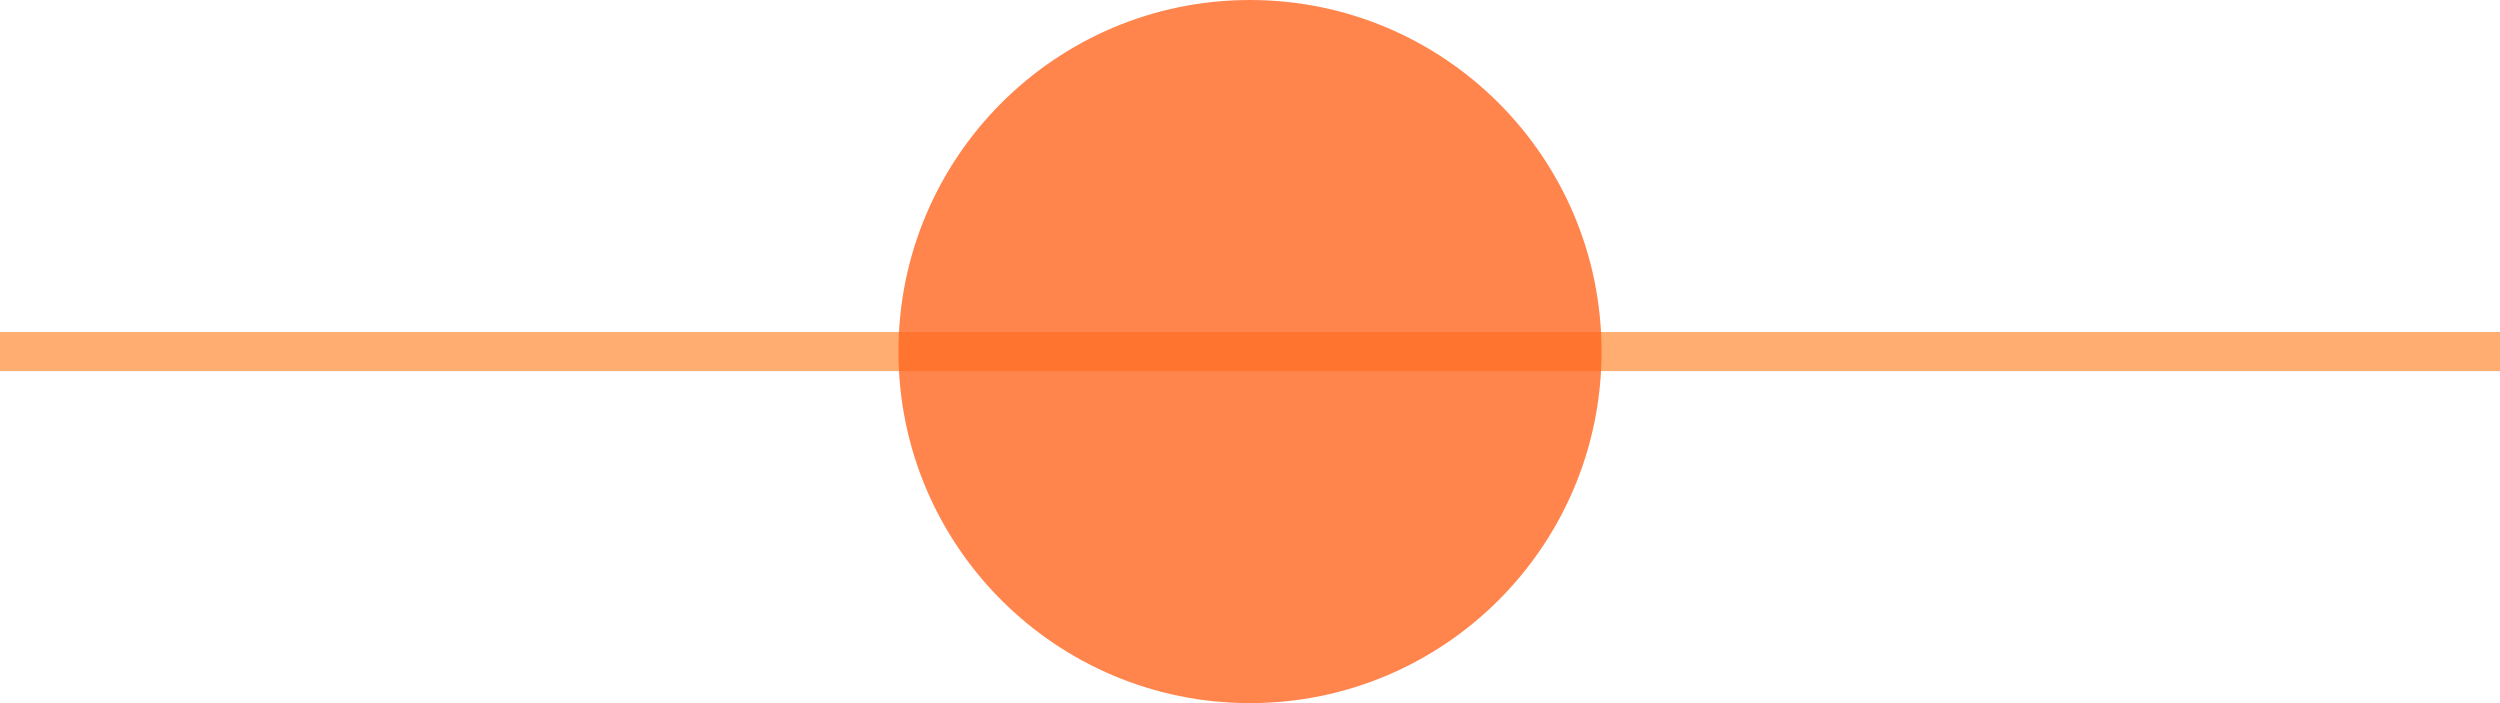
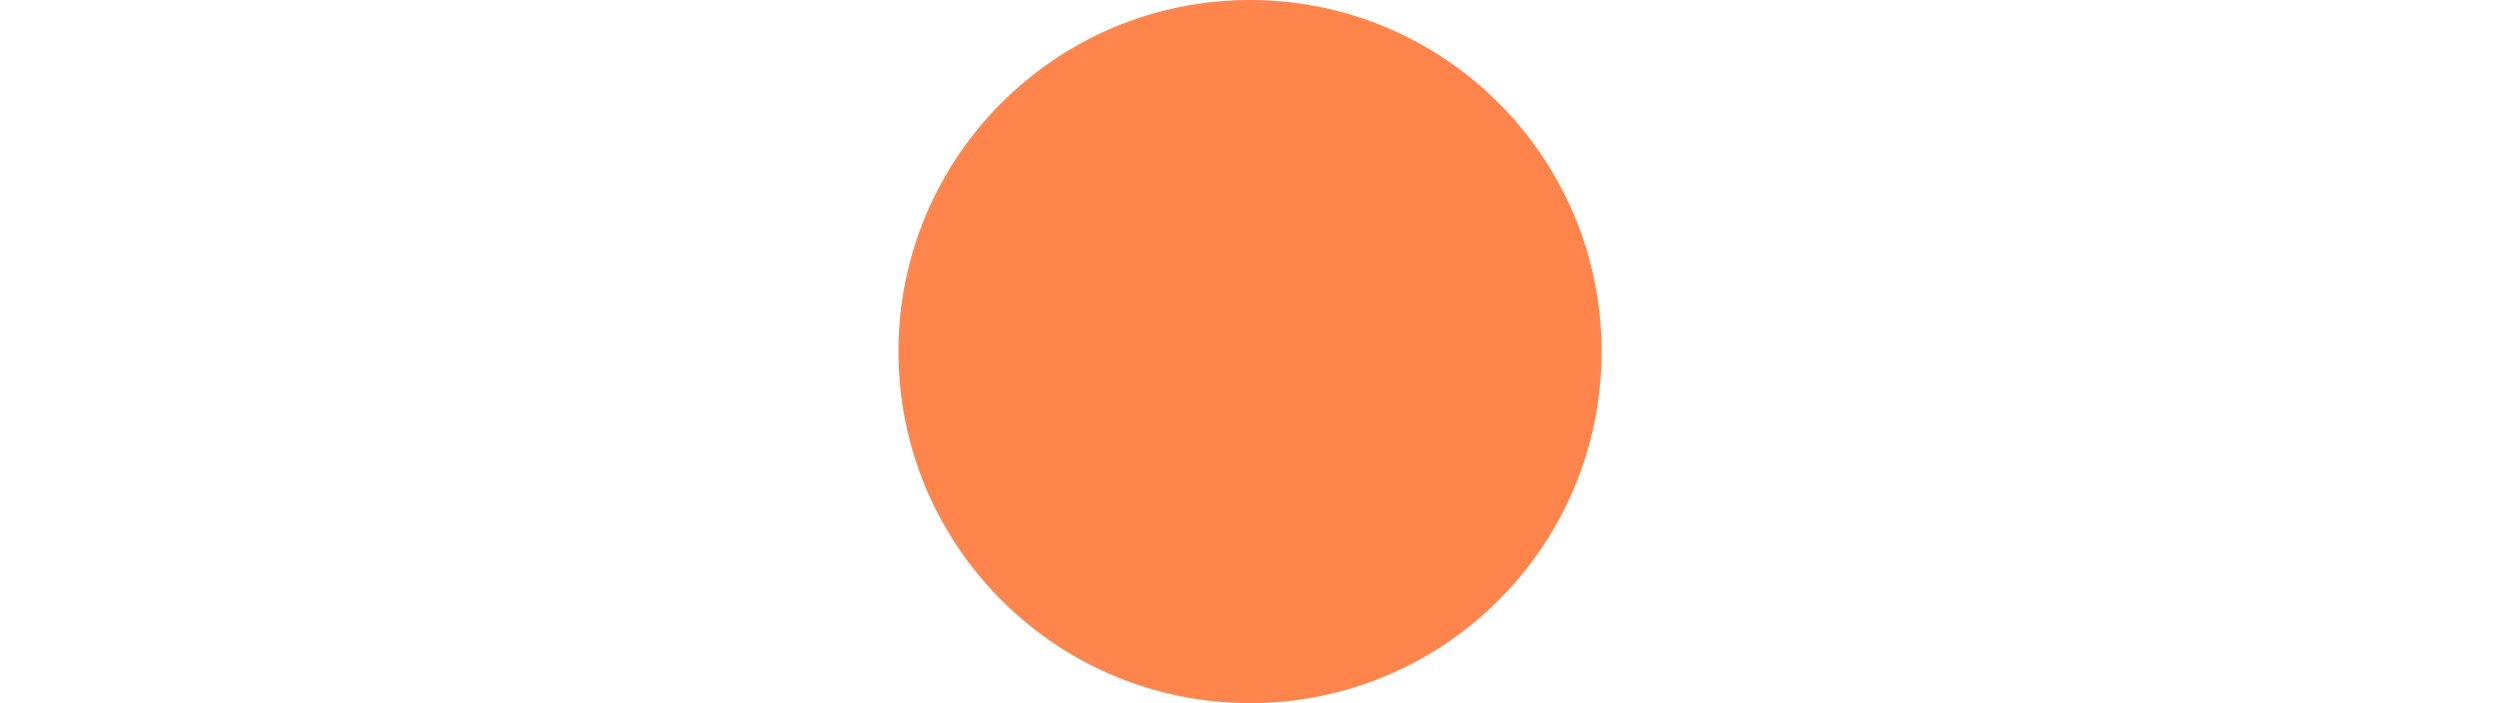
<svg xmlns="http://www.w3.org/2000/svg" width="64" height="18" viewBox="0 0 64 18" fill="none">
-   <path d="M64 9L-1.00583e-06 9" stroke="#FFAD70" />
  <circle opacity="0.8" cx="32" cy="9" r="9" fill="#FF6720" />
</svg>